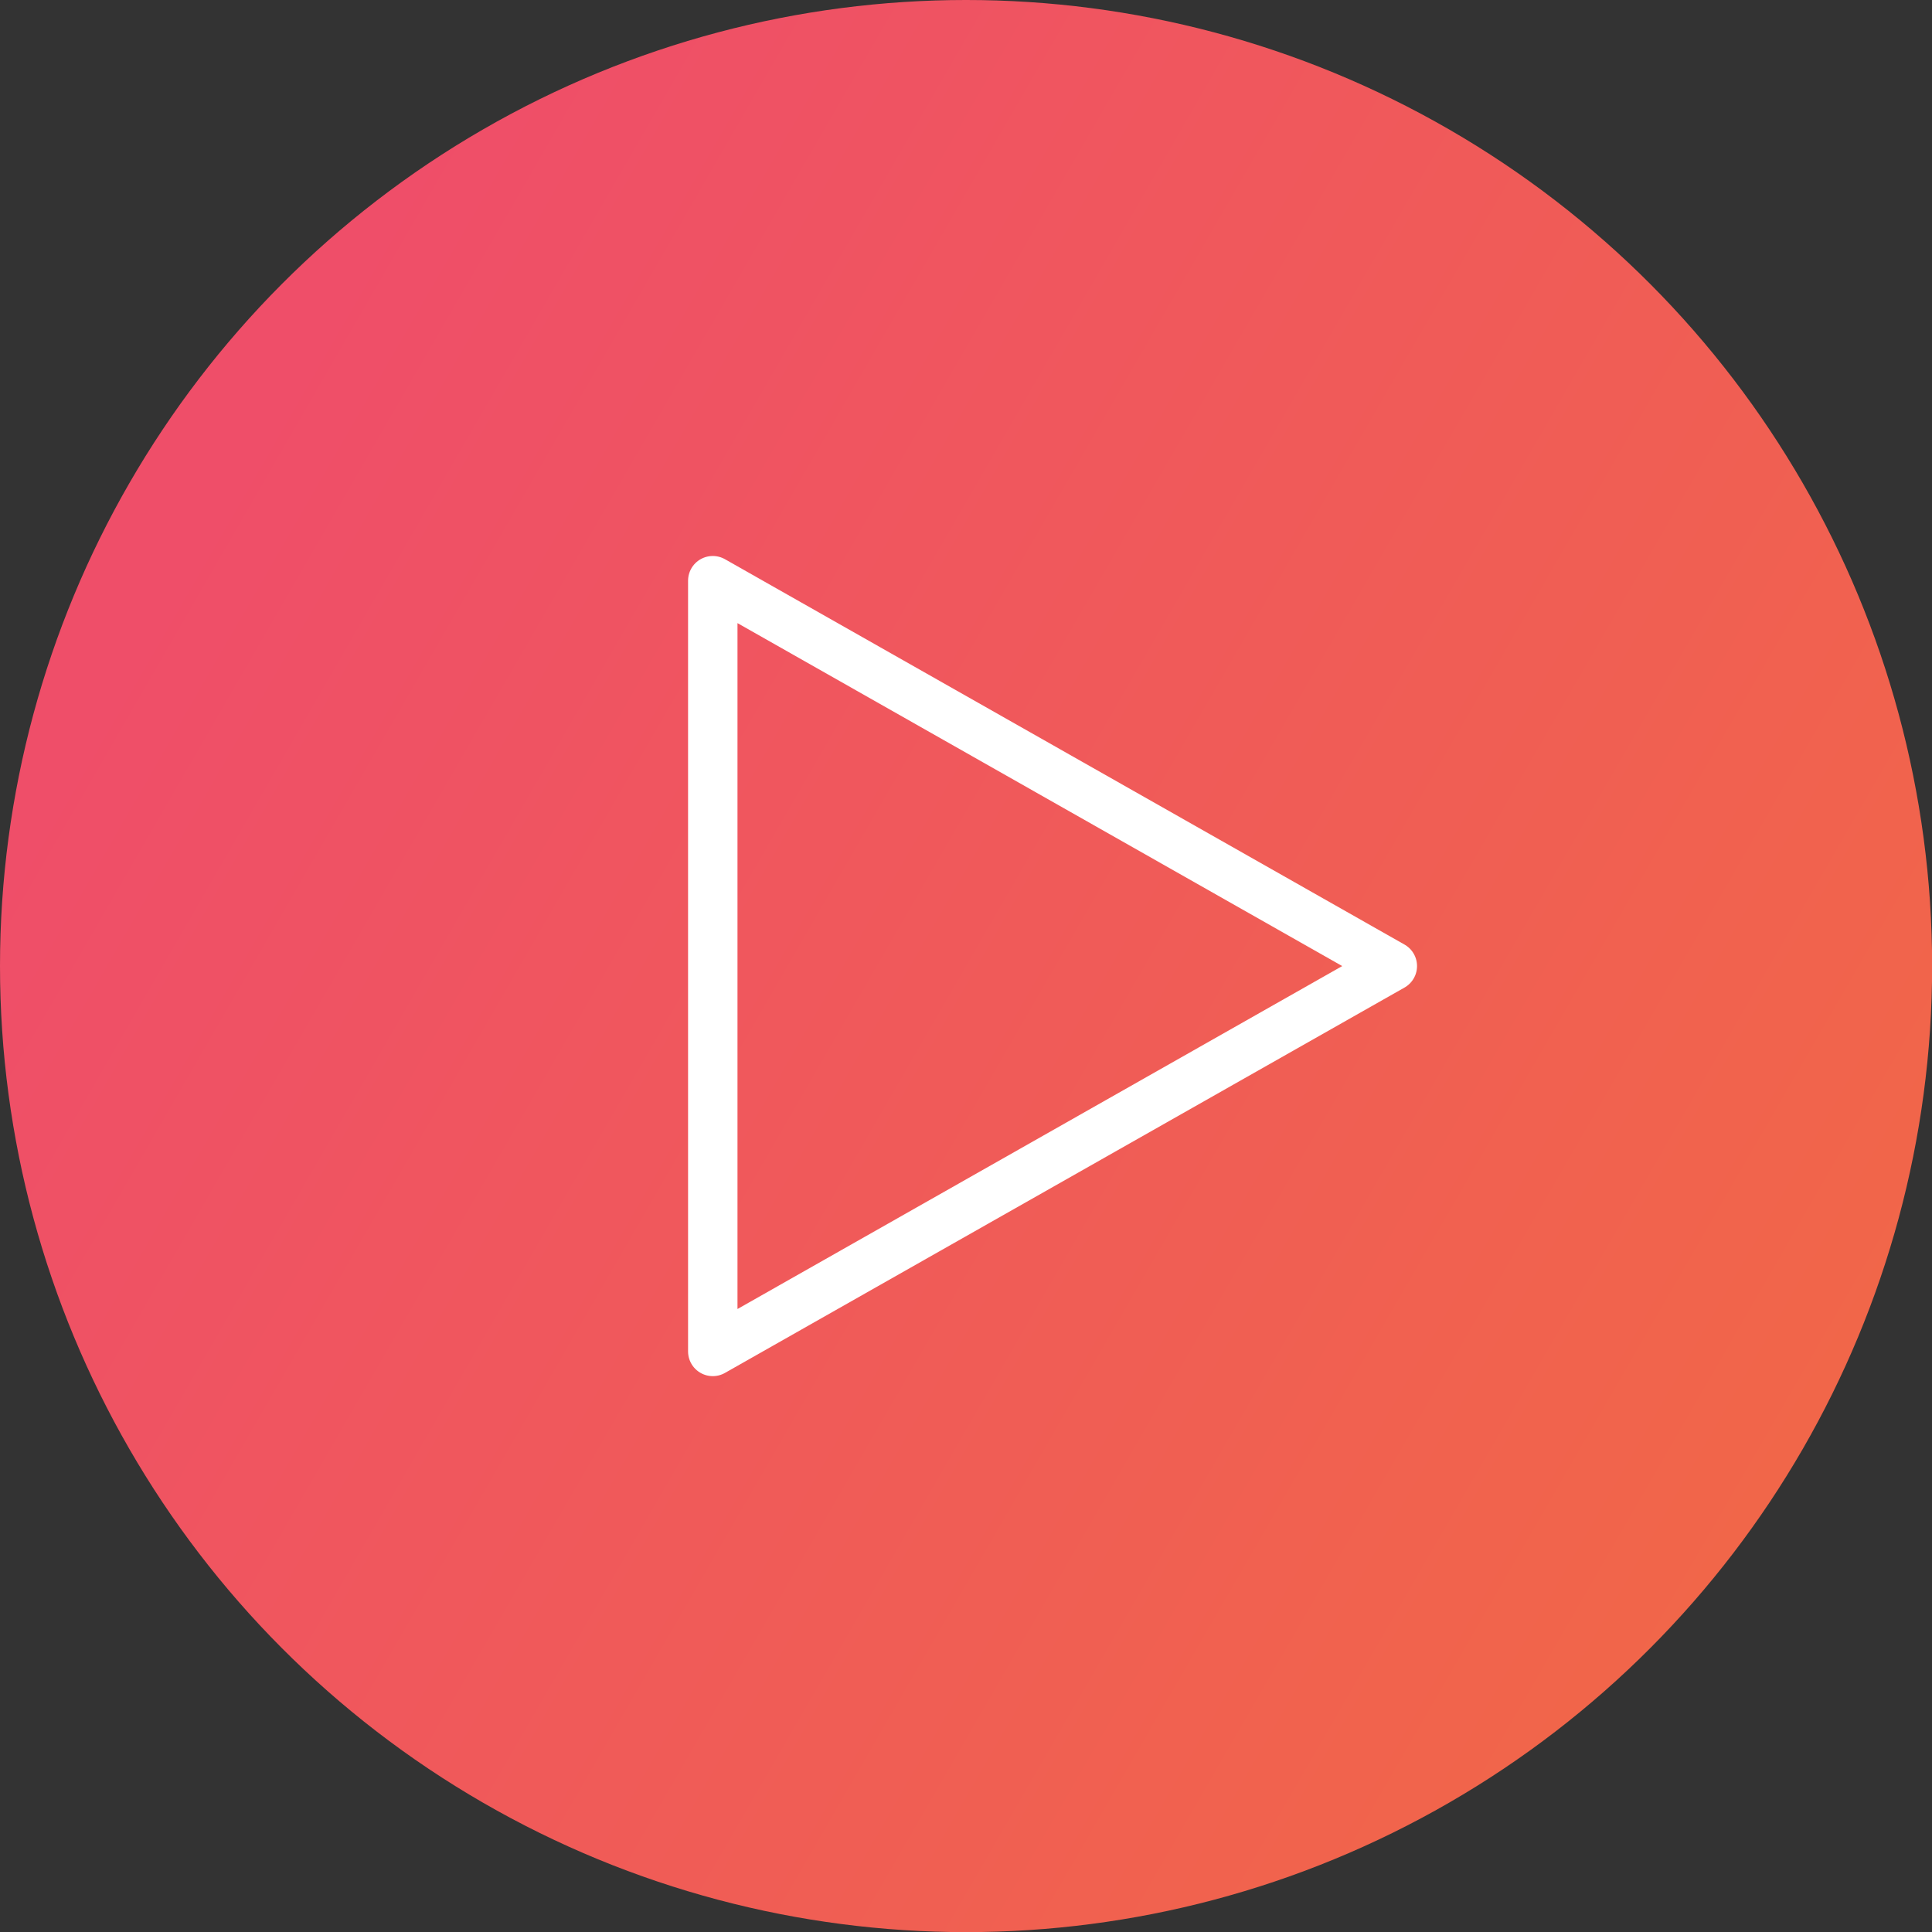
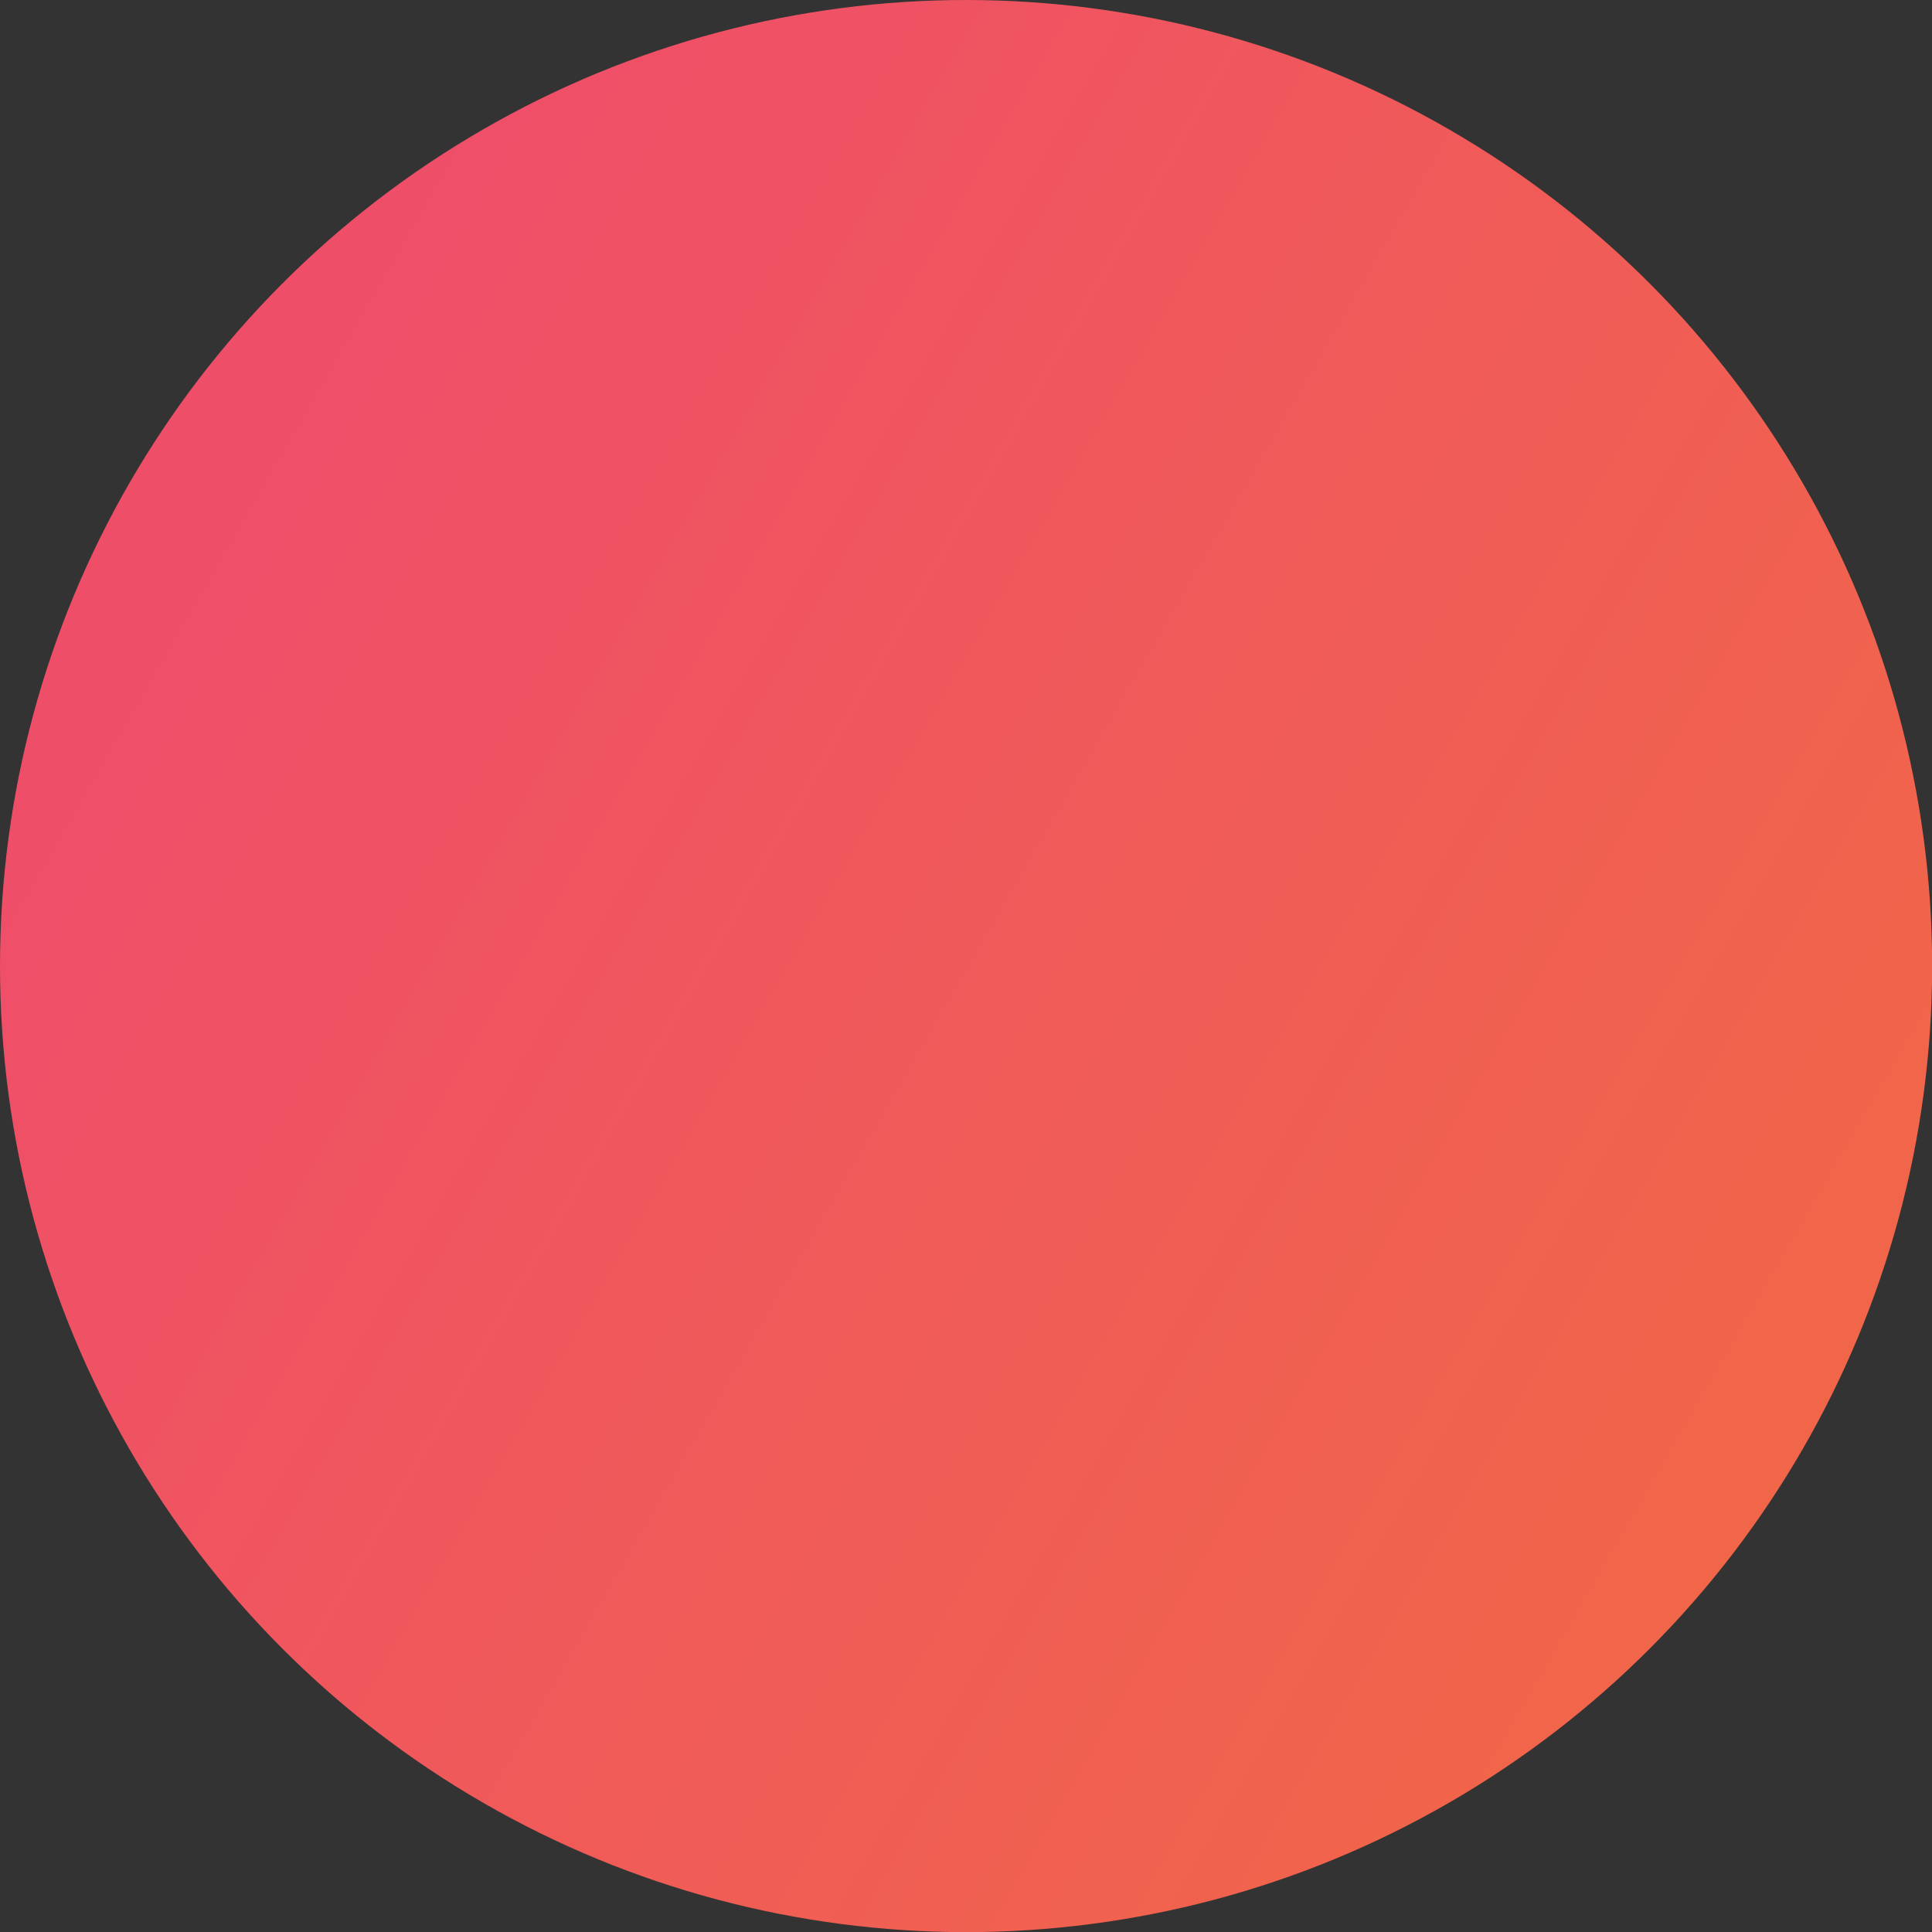
<svg xmlns="http://www.w3.org/2000/svg" id="Layer_1" data-name="Layer 1" viewBox="0 0 156.37 156.37">
  <rect x="0" y="0" width="156.37" height="156.37" fill="#333333" stroke="none" />
  <defs>
    <style>.plcls-1{fill:url(#linear-grradient);}.plcls-2{fill:none;stroke:#fff;stroke-linecap:round;stroke-linejoin:round;stroke-width:4px;}</style>
    <linearGradient id="linear-grradient" x1="10.46" y1="39.09" x2="145.91" y2="117.29" gradientUnits="userSpaceOnUse">
      <stop offset="0.04" stop-color="#ef4e69" />
      <stop offset="1" stop-color="#f16649" />
    </linearGradient>
  </defs>
  <title>plau-button</title>
  <circle class="plcls-1" cx="78.19" cy="78.19" r="78.19" />
-   <polygon class="plcls-2" points="57.69 47 57.69 109.38 112.69 78.19 57.69 47" />
</svg>